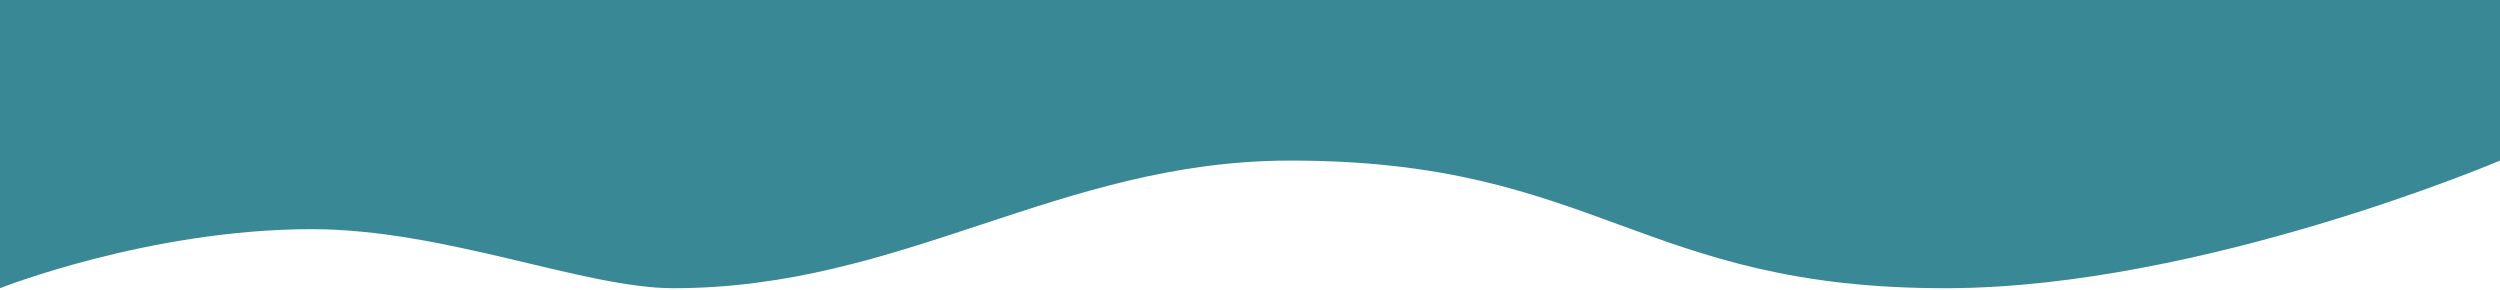
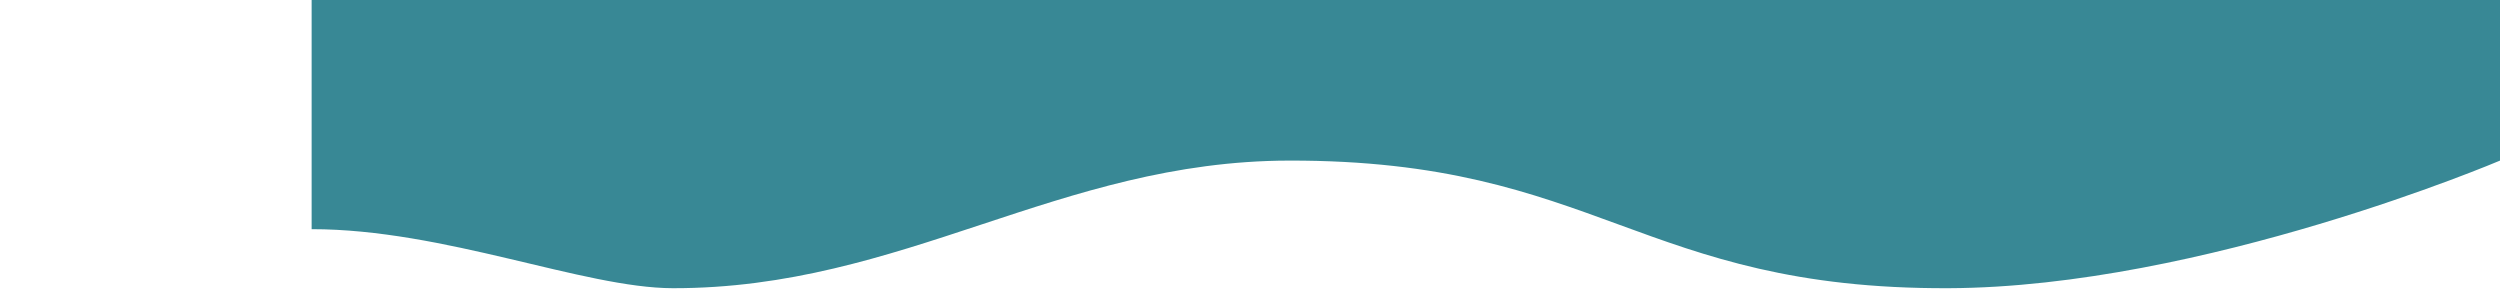
<svg xmlns="http://www.w3.org/2000/svg" width="1440" height="167" viewBox="0 0 1440 167" fill="none">
-   <path d="M1440 92.5C1440 92.5 1268.62 165.43 1122.5 166C944.705 166.693 920.338 92.165 742.5 92.5C609.82 92.75 520.182 166.218 387.5 166C336.307 165.916 255.866 131.984 179.5 132C85.939 132.02 0 166 0 166V3.05176e-05L1440 3.05176e-05V92.5Z" fill="#388895" />
+   <path d="M1440 92.5C1440 92.5 1268.62 165.43 1122.5 166C944.705 166.693 920.338 92.165 742.5 92.5C609.82 92.75 520.182 166.218 387.5 166C336.307 165.916 255.866 131.984 179.5 132V3.05176e-05L1440 3.05176e-05V92.5Z" fill="#388895" />
</svg>